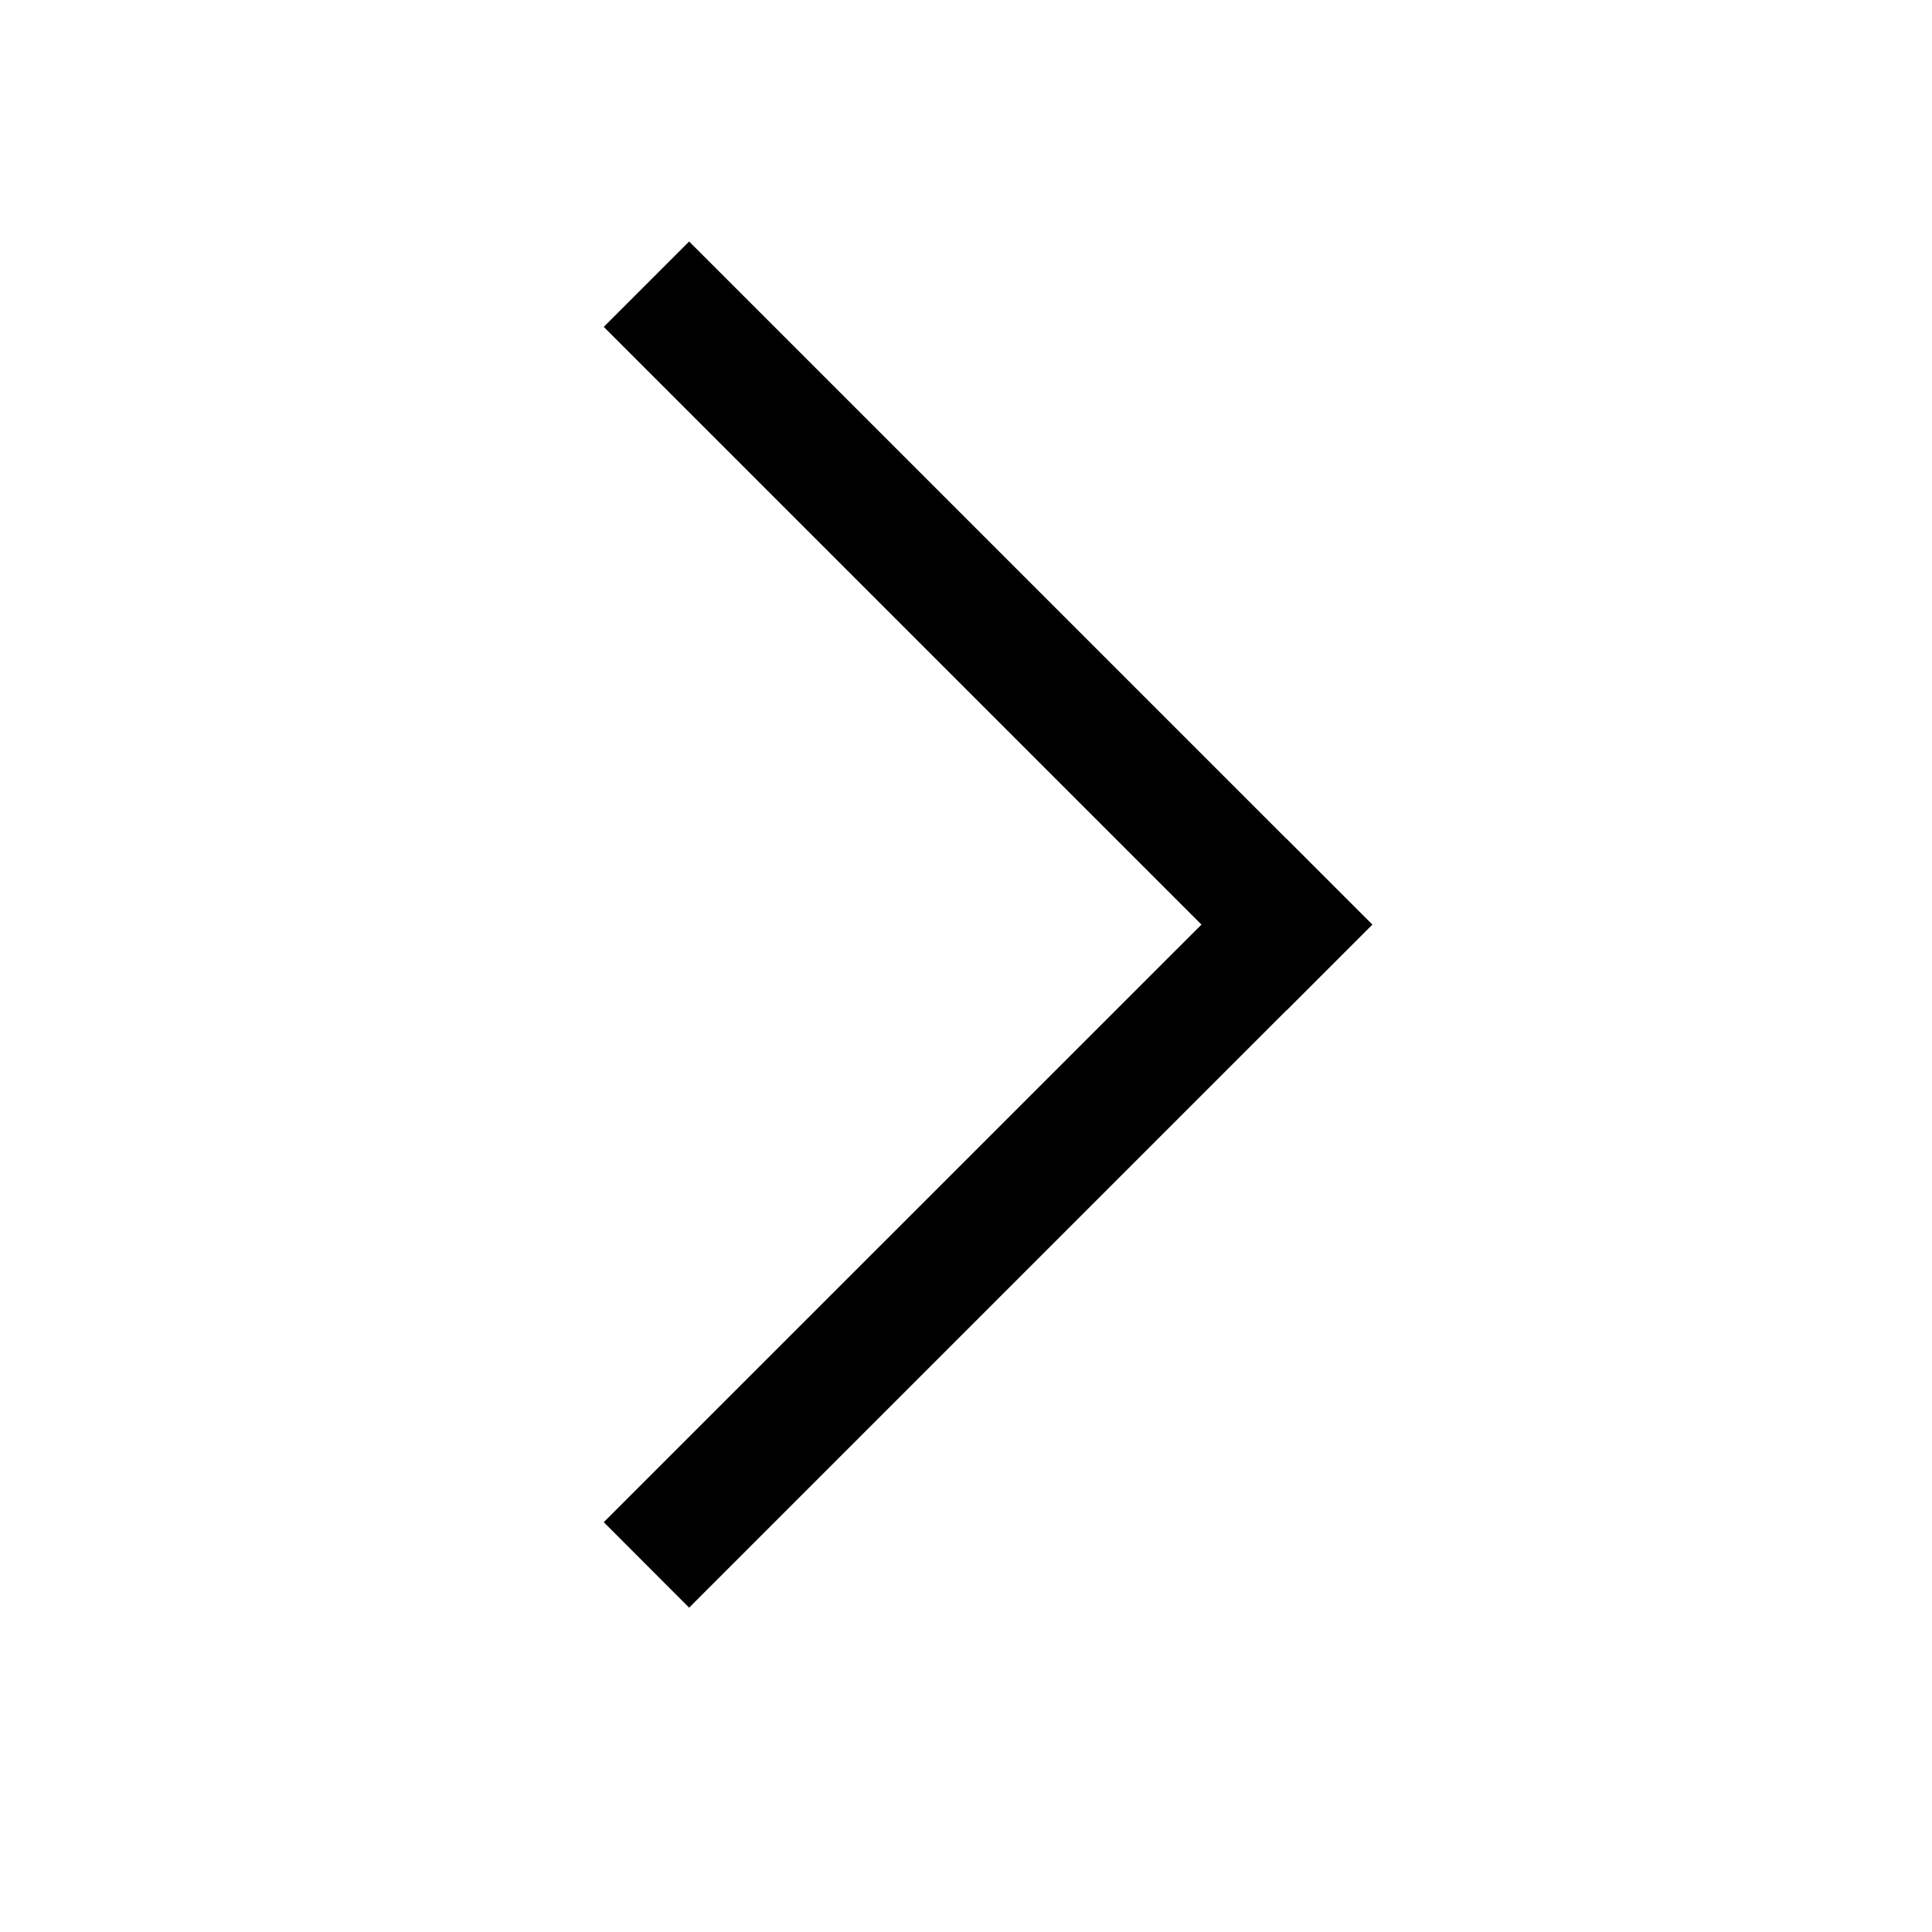
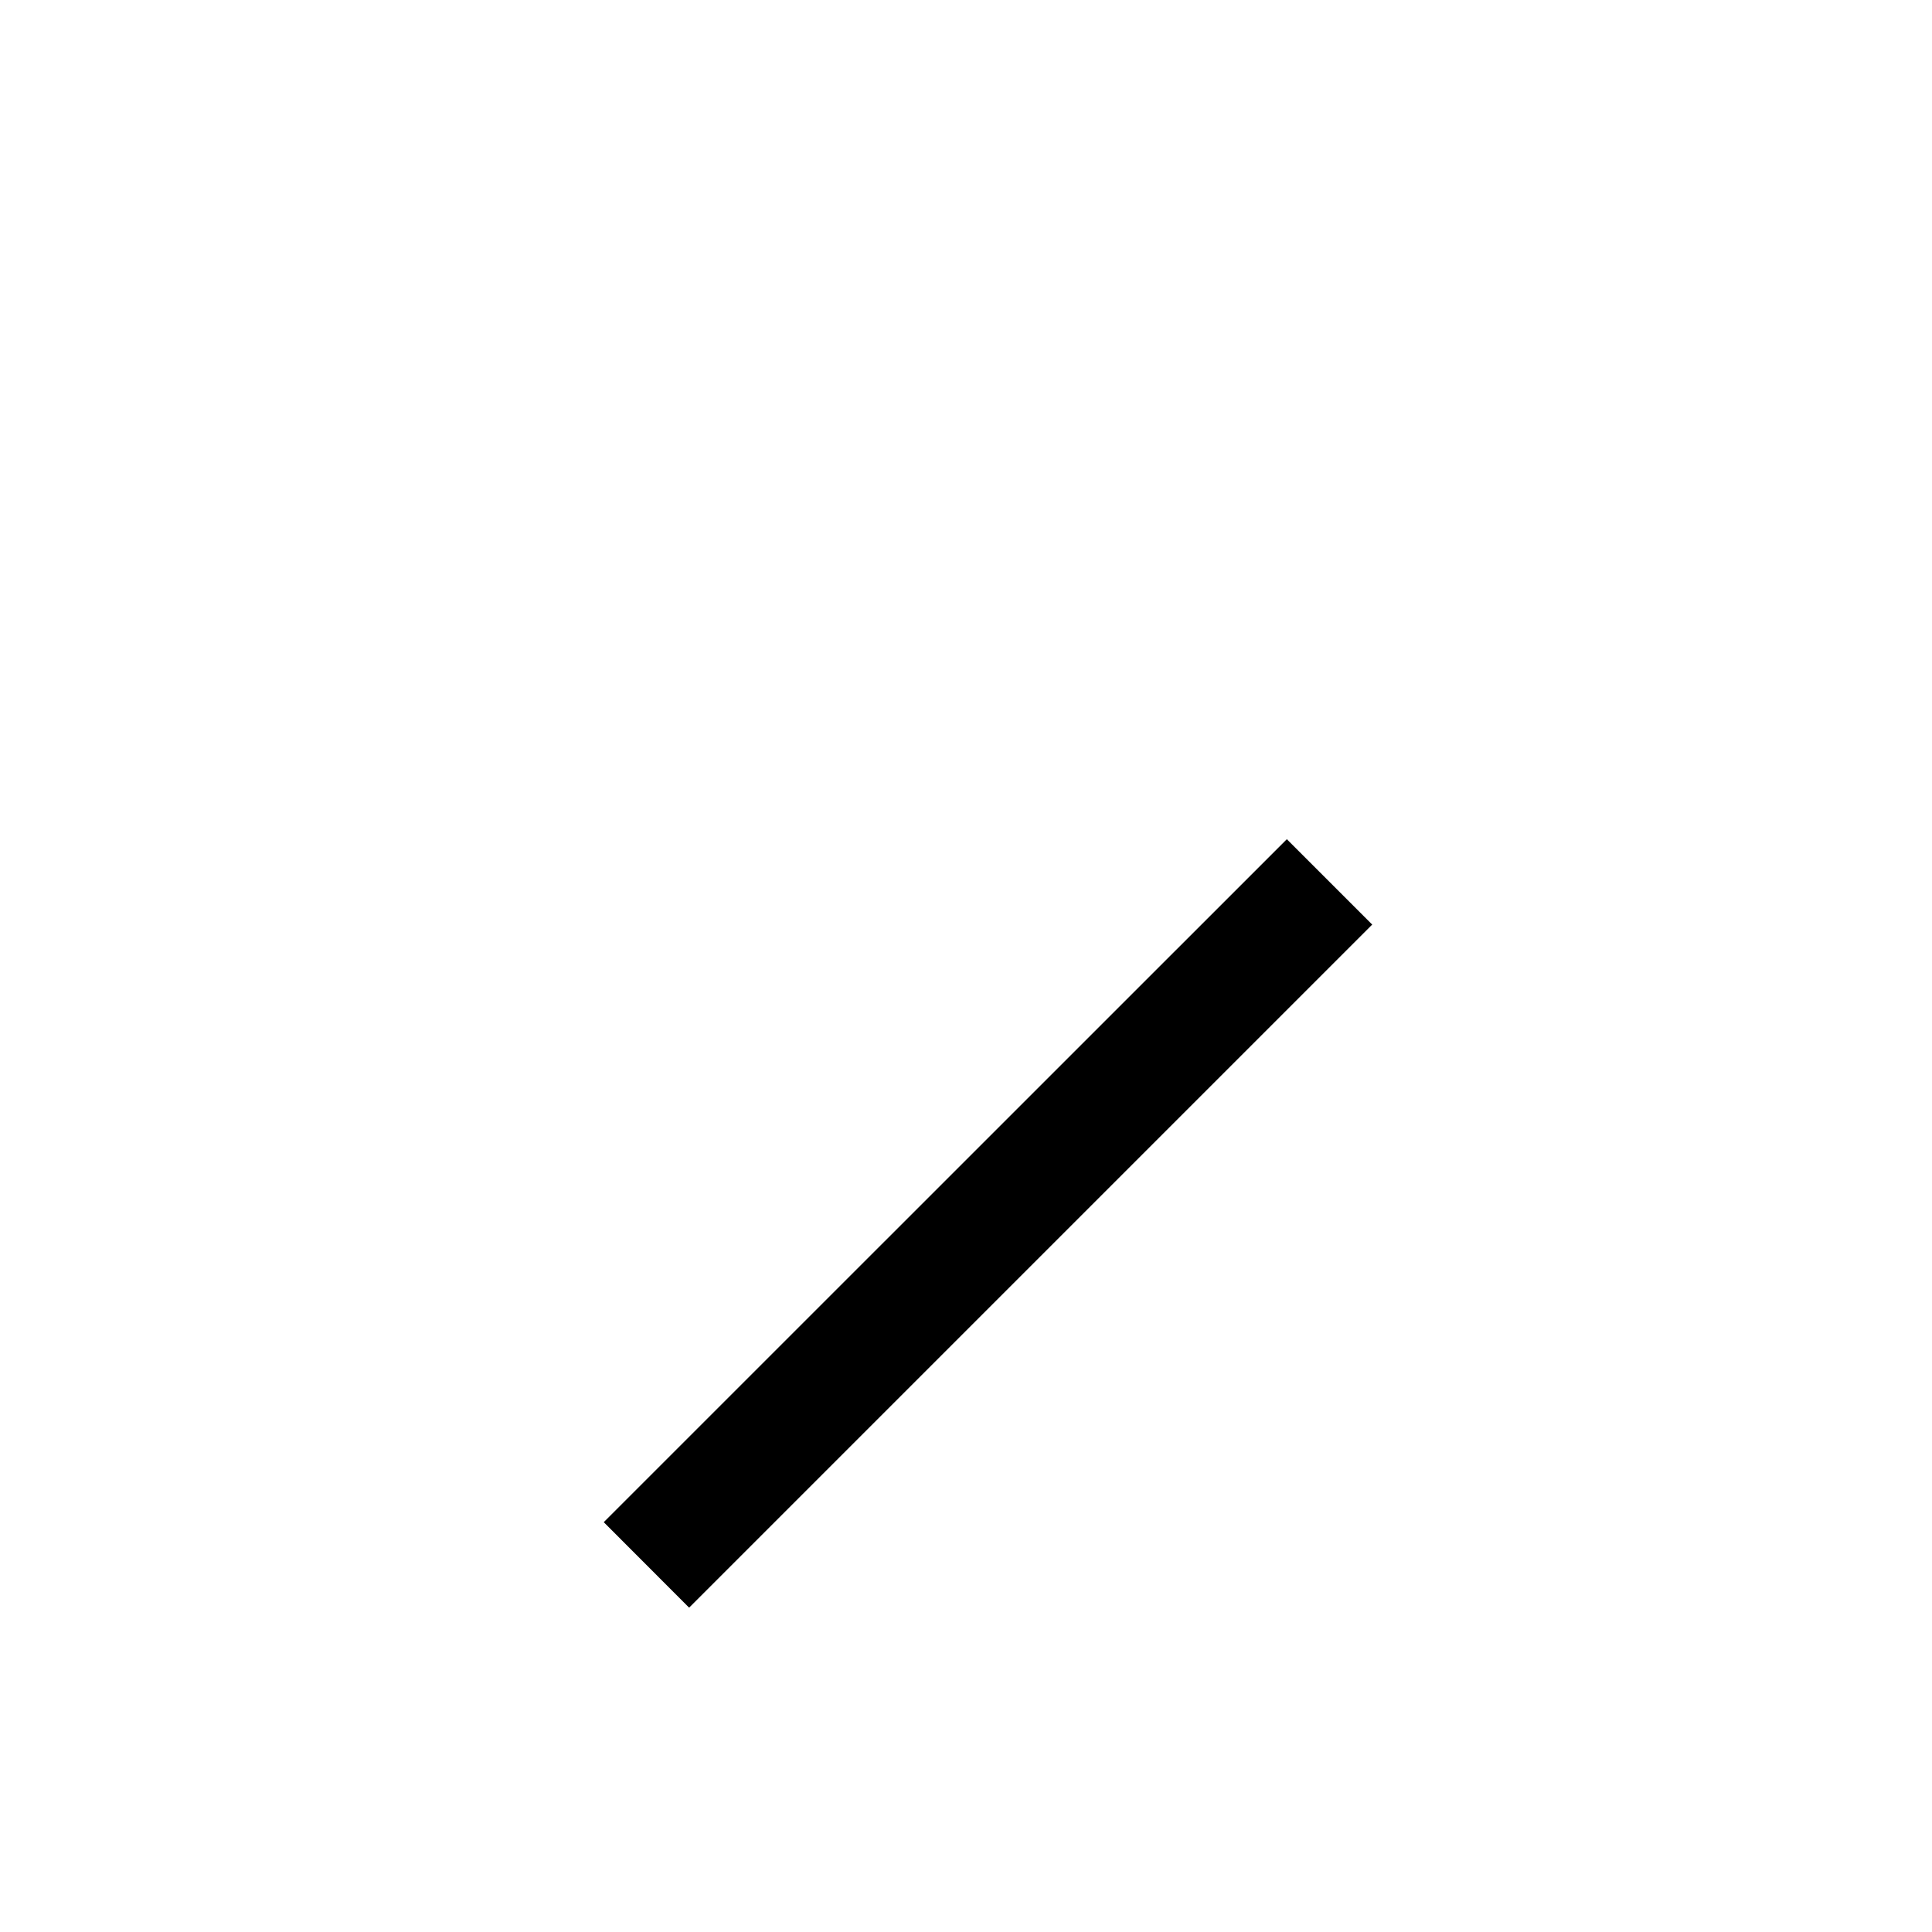
<svg xmlns="http://www.w3.org/2000/svg" width="16" height="16" viewBox="0 0 16 16" fill="none">
-   <path fill-rule="evenodd" clip-rule="evenodd" d="M10.657 8.364L5 2.707L5.707 2L11.364 7.657L10.657 8.364Z" fill="black" />
  <path fill-rule="evenodd" clip-rule="evenodd" d="M11.364 7.657L5.707 13.314L5 12.606L10.657 6.95L11.364 7.657Z" fill="black" />
</svg>